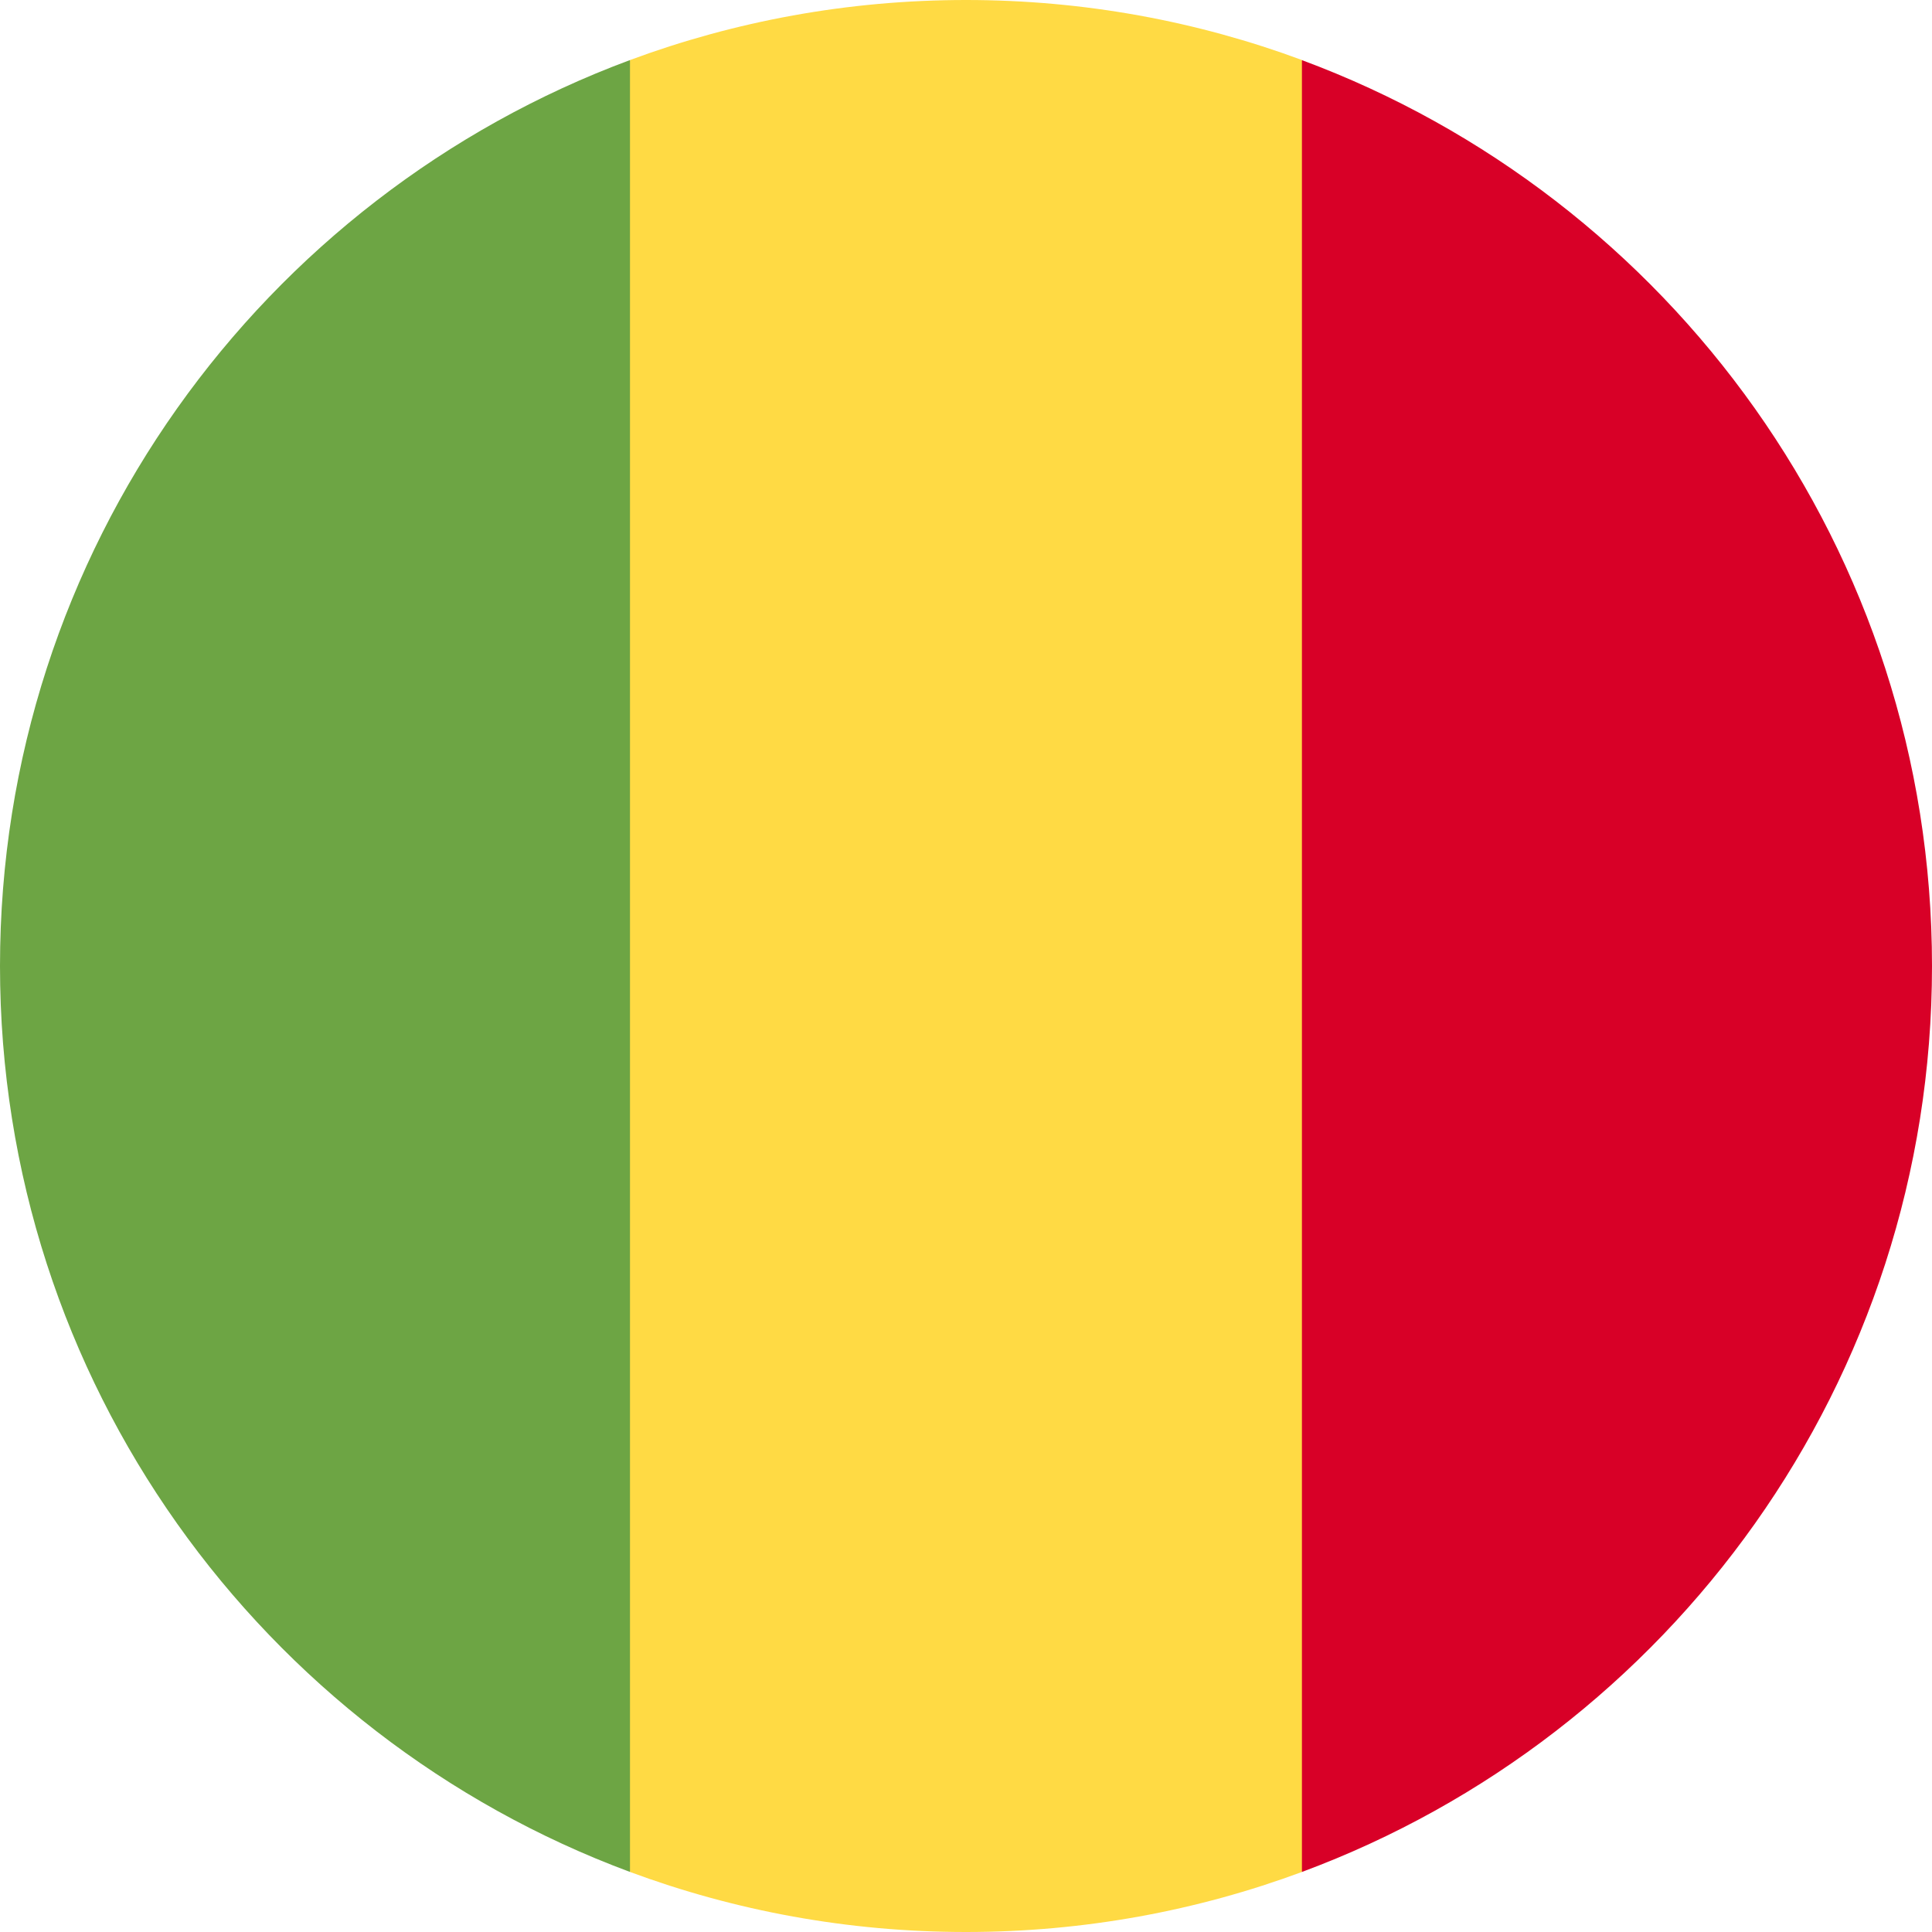
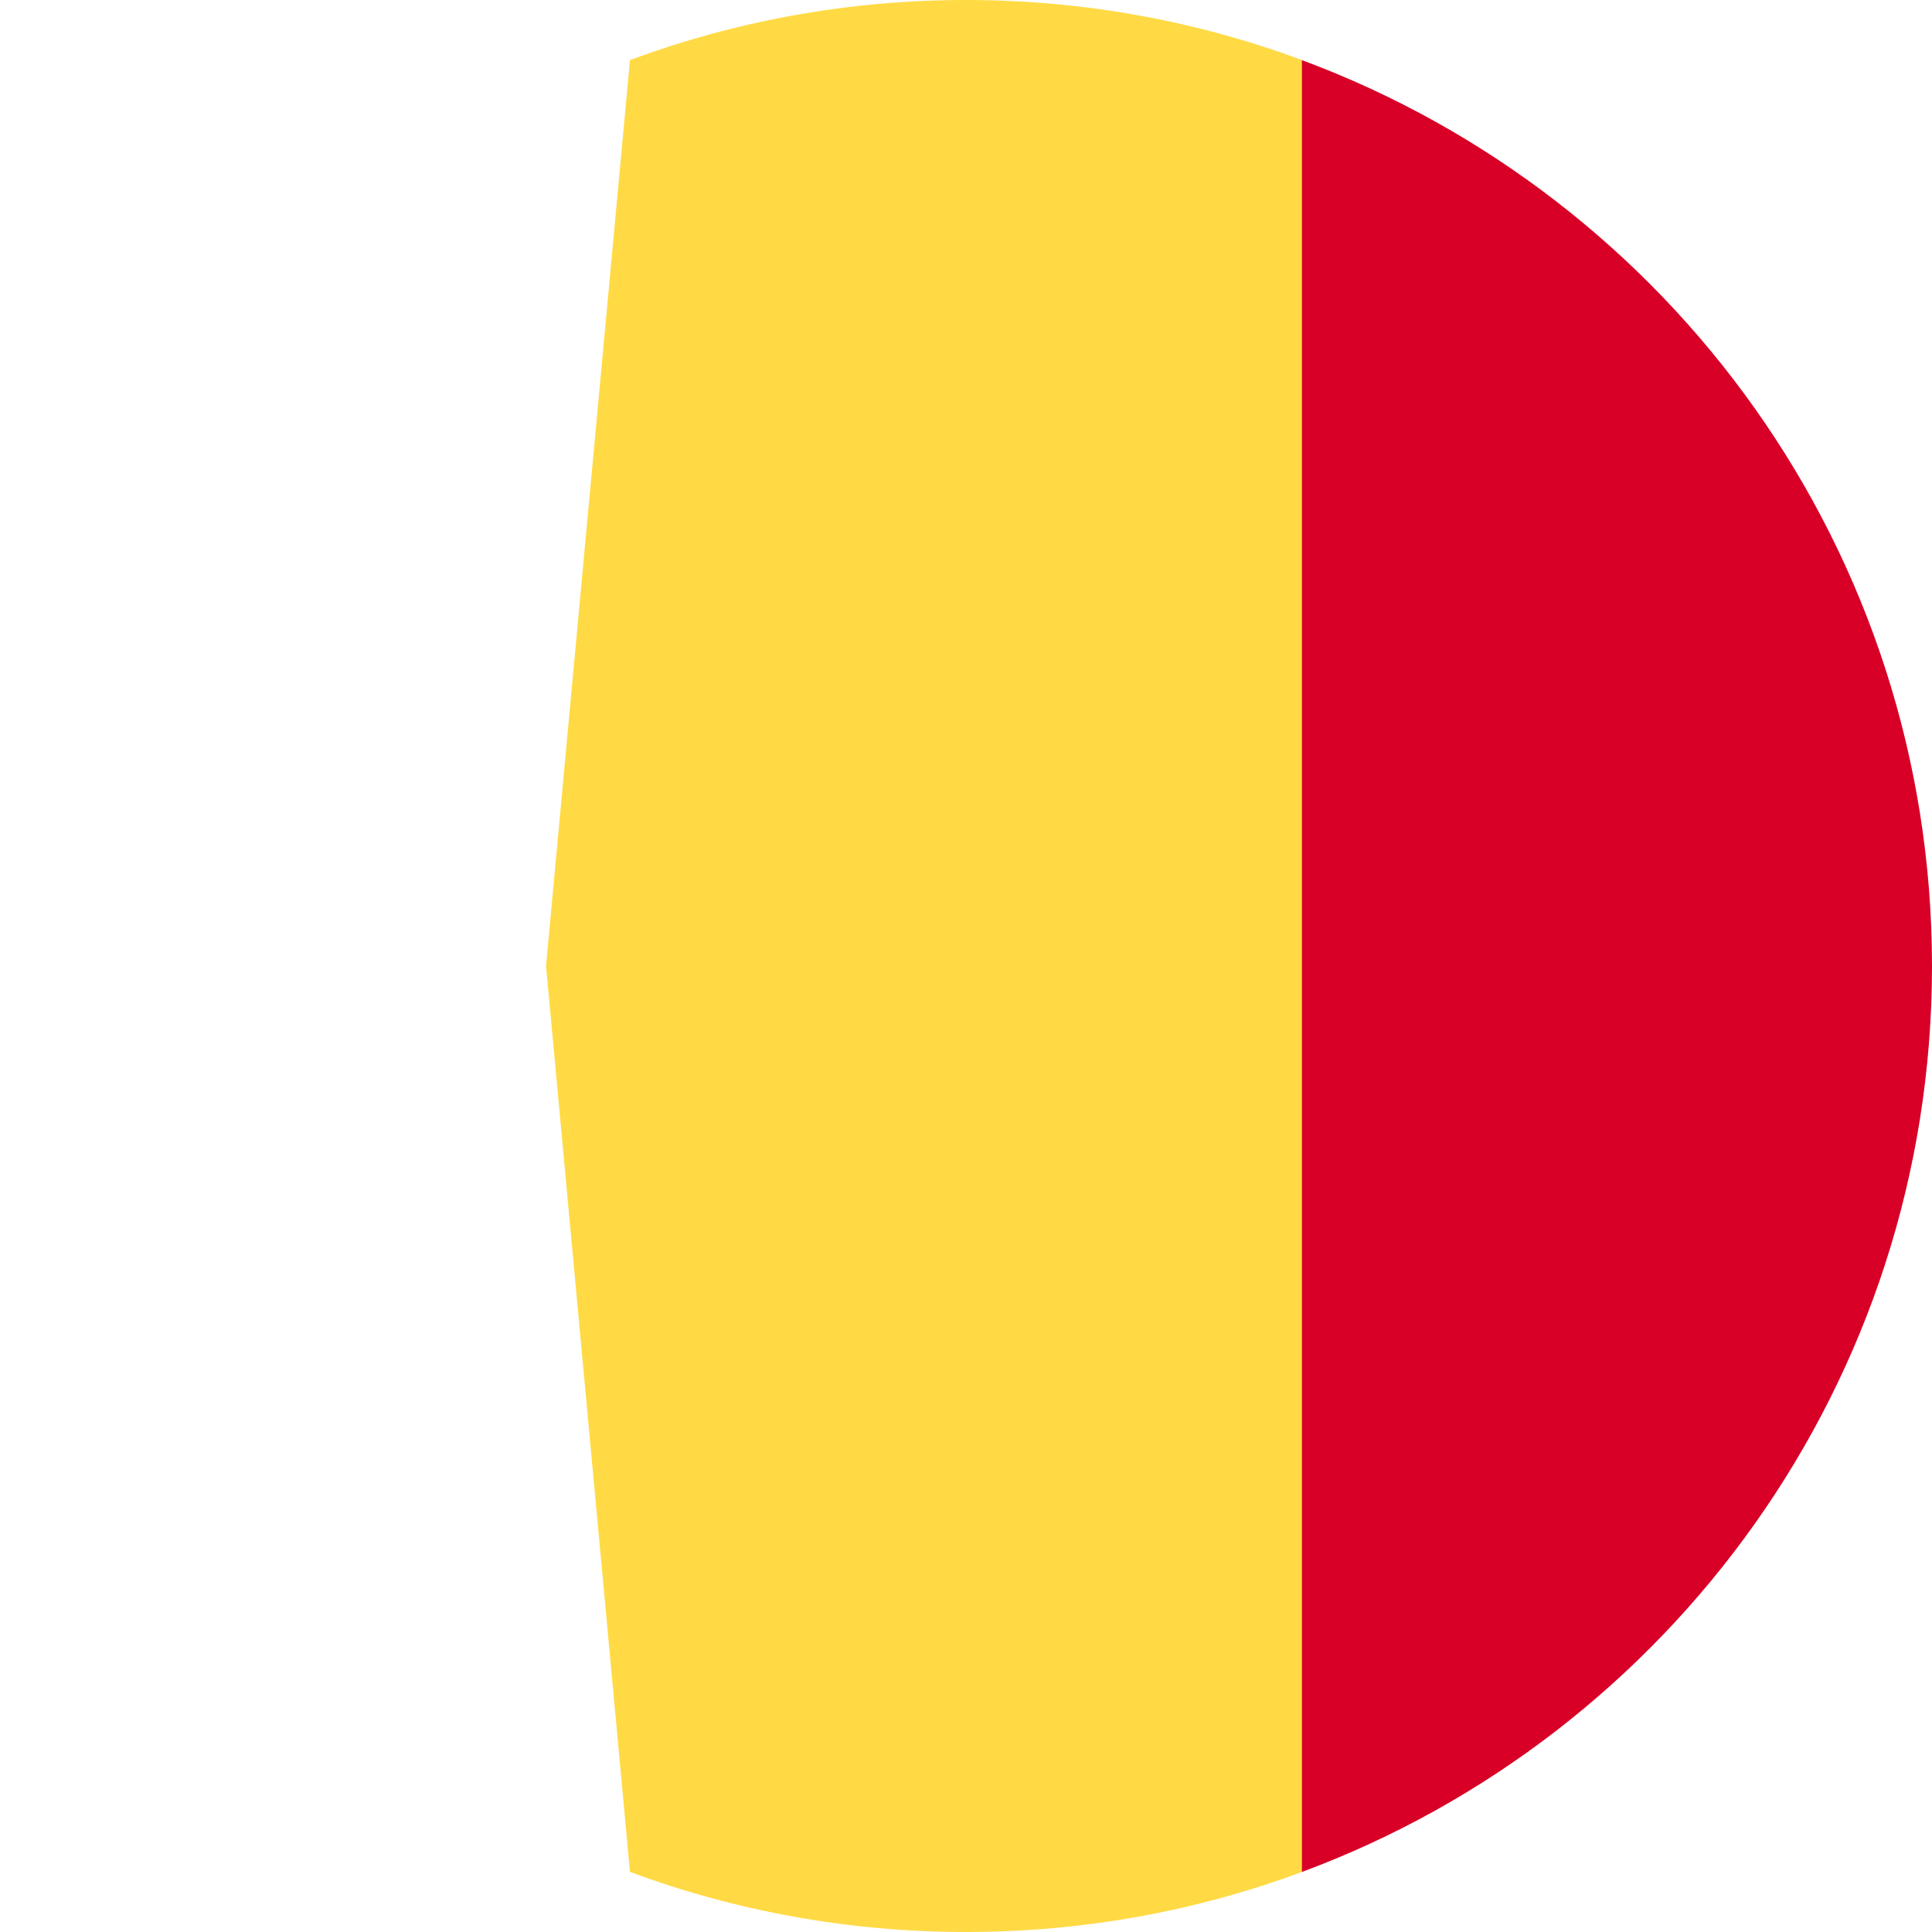
<svg xmlns="http://www.w3.org/2000/svg" fill="none" height="100%" overflow="visible" preserveAspectRatio="none" style="display: block;" viewBox="0 0 24 24" width="100%">
  <g id="Vector">
    <path d="M16.174 0.746C14.874 0.264 13.468 0 12 0C10.532 0 9.126 0.264 7.826 0.746L6.783 12L7.826 23.254C9.126 23.736 10.532 24 12 24C13.468 24 14.874 23.736 16.174 23.254L17.218 12L16.174 0.746Z" fill="#FFDA44" />
    <path d="M24 12.001C24 6.841 20.743 2.443 16.173 0.747V23.254C20.743 21.559 24 17.16 24 12.001Z" fill="#D80027" />
-     <path d="M0 12C0 17.16 3.257 21.558 7.826 23.254V0.746C3.257 2.442 0 6.84 0 12Z" fill="#6DA544" />
  </g>
</svg>